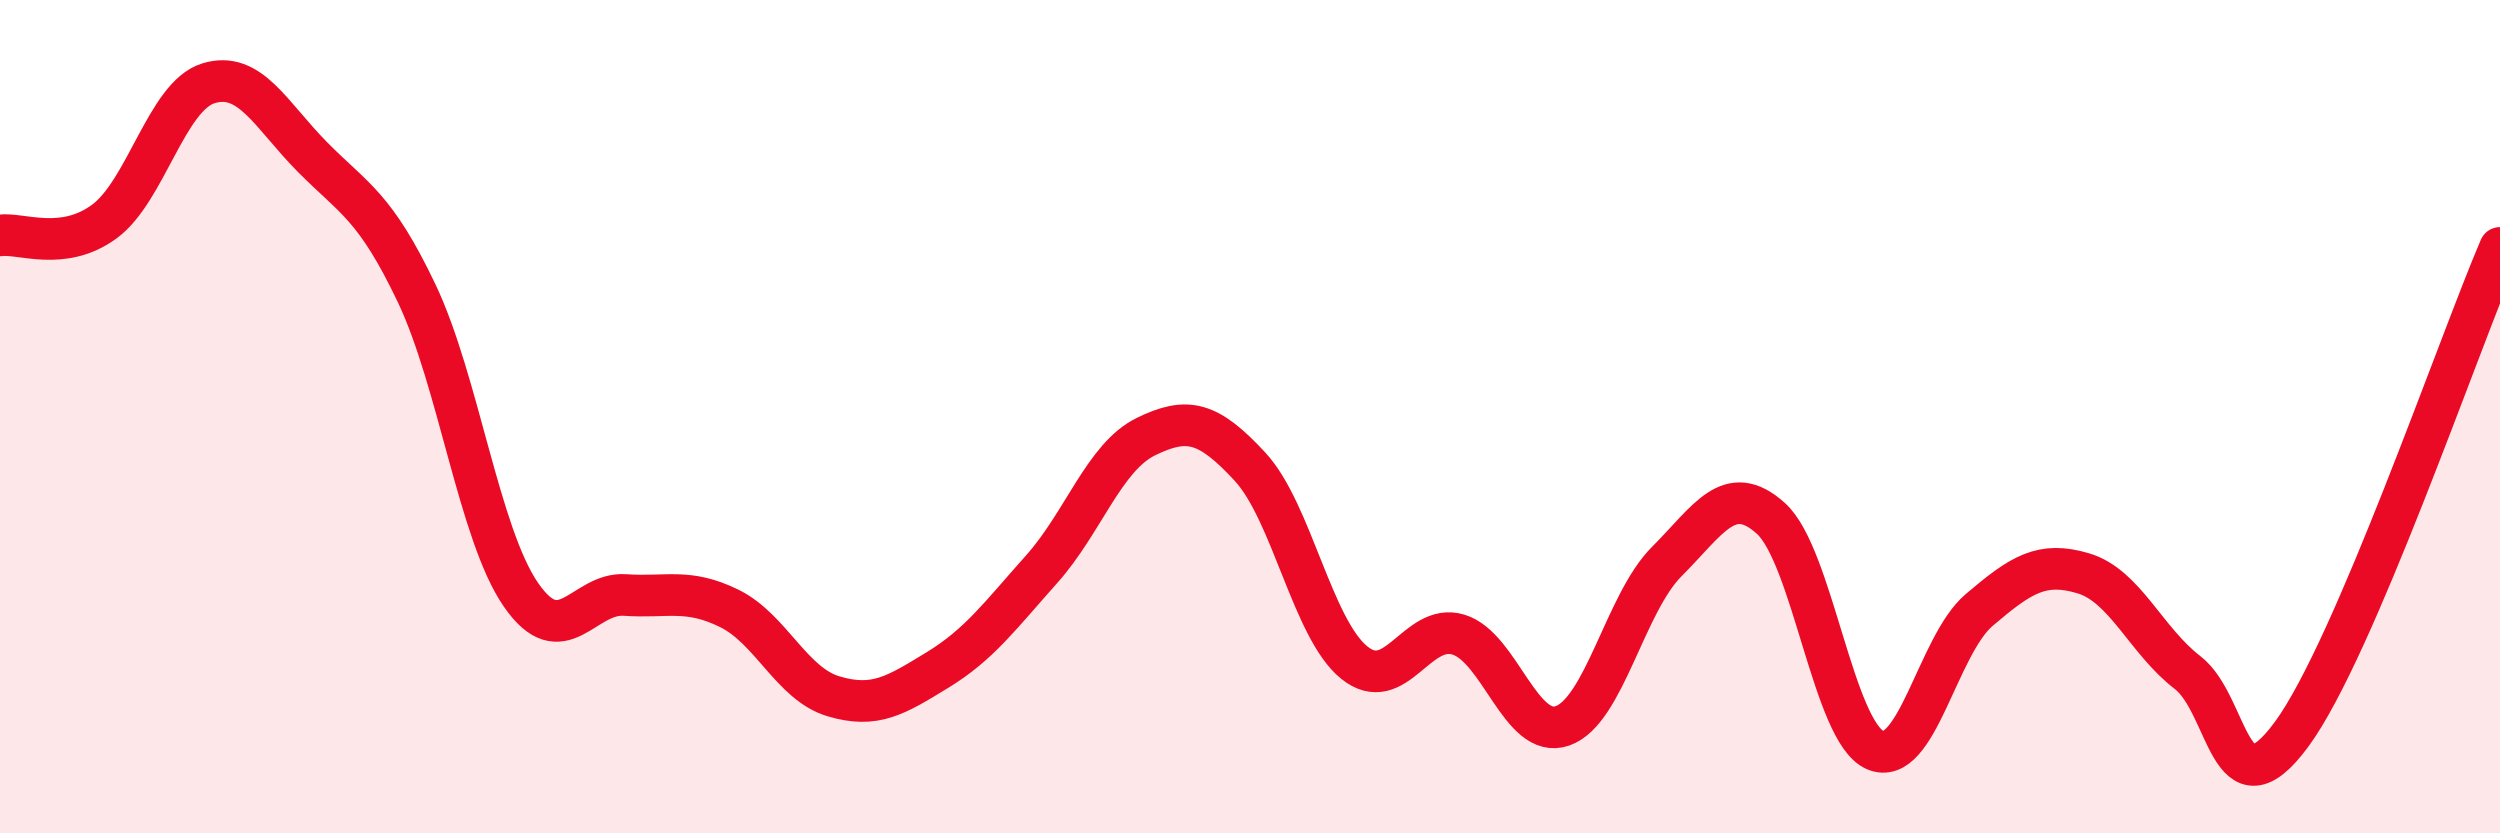
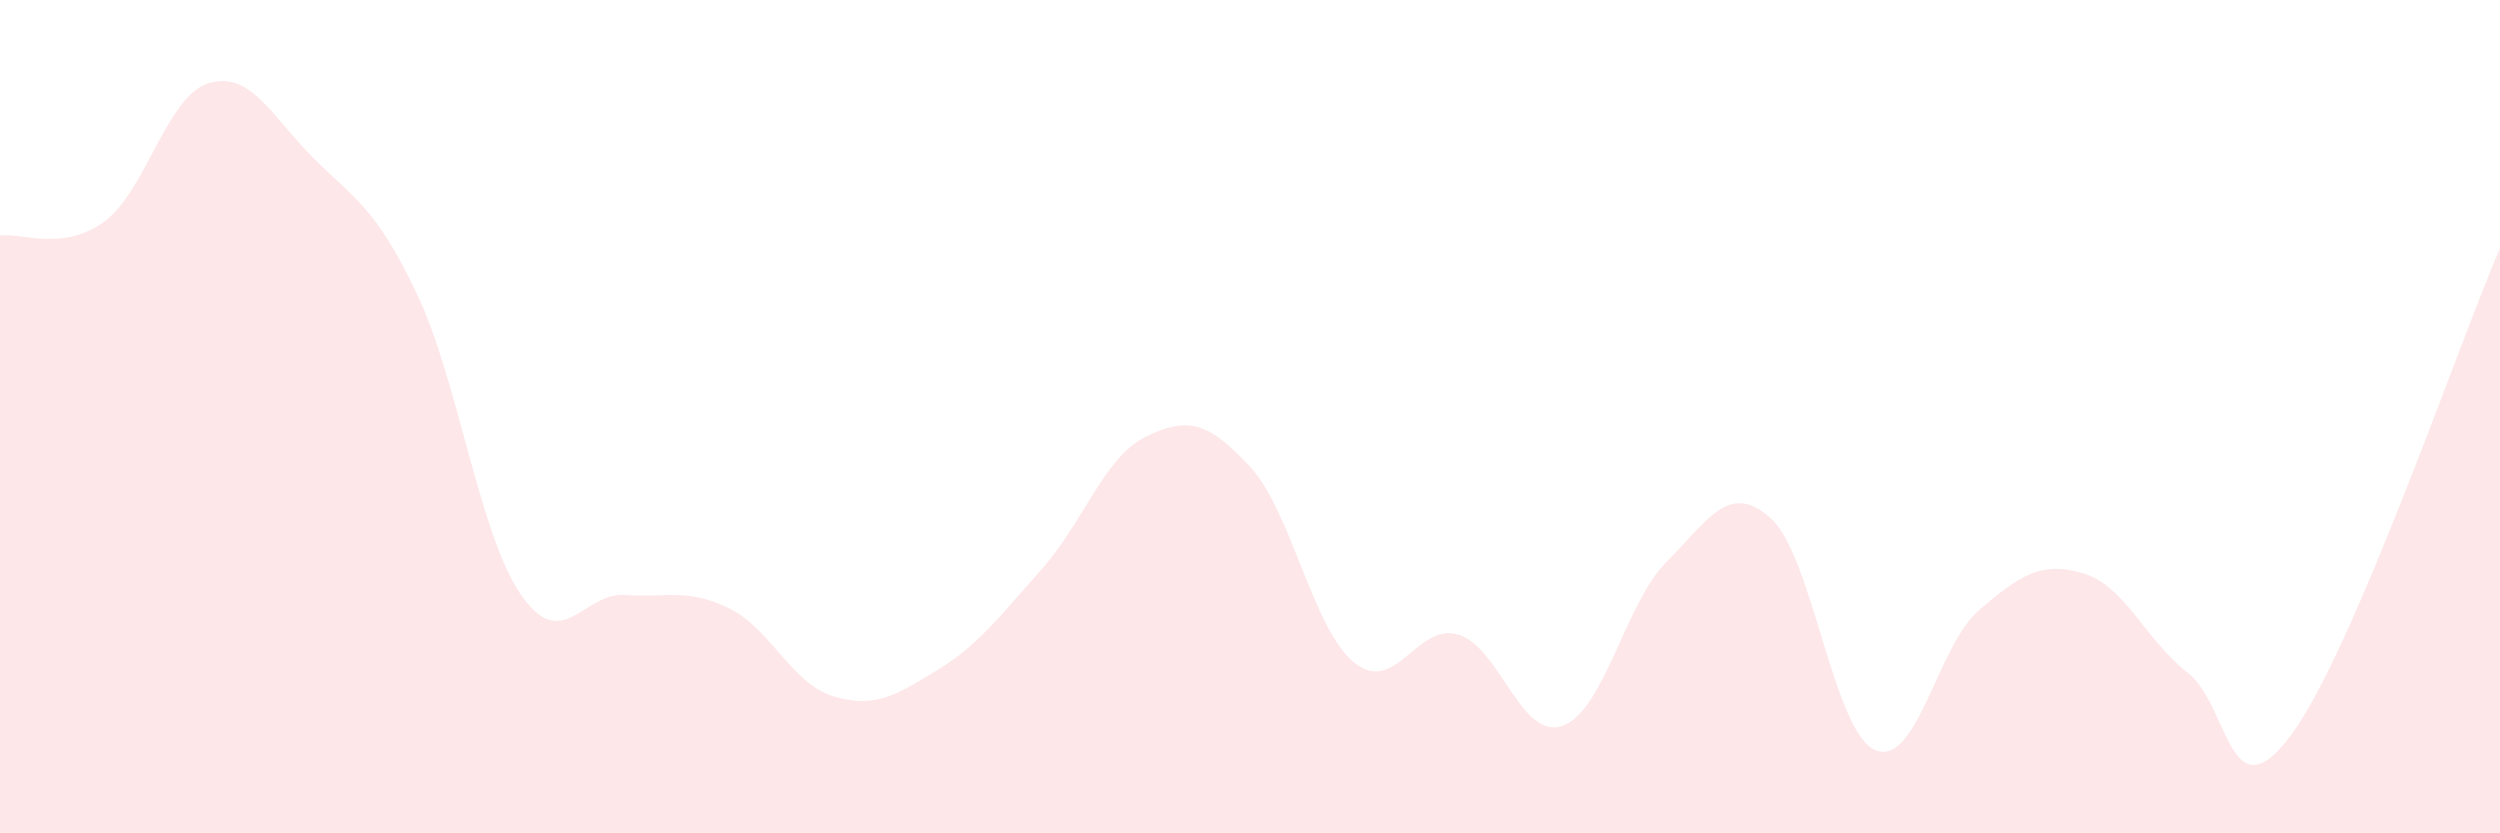
<svg xmlns="http://www.w3.org/2000/svg" width="60" height="20" viewBox="0 0 60 20">
  <path d="M 0,5.65 C 0.5,5.58 1.5,6.05 2.5,5.32 C 3.5,4.59 4,2.31 5,2 C 6,1.69 6.5,2.76 7.5,3.77 C 8.5,4.78 9,4.94 10,7.04 C 11,9.14 11.5,12.82 12.5,14.27 C 13.5,15.72 14,14.21 15,14.28 C 16,14.35 16.5,14.11 17.5,14.6 C 18.5,15.09 19,16.41 20,16.71 C 21,17.01 21.5,16.69 22.5,16.08 C 23.5,15.47 24,14.78 25,13.66 C 26,12.54 26.5,10.97 27.5,10.48 C 28.5,9.99 29,10.12 30,11.2 C 31,12.28 31.5,15.09 32.5,15.9 C 33.5,16.71 34,14.93 35,15.23 C 36,15.53 36.5,17.77 37.5,17.42 C 38.5,17.07 39,14.48 40,13.48 C 41,12.48 41.5,11.54 42.5,12.44 C 43.5,13.34 44,17.56 45,18 C 46,18.44 46.5,15.49 47.5,14.64 C 48.5,13.79 49,13.46 50,13.76 C 51,14.06 51.5,15.37 52.5,16.14 C 53.5,16.91 53.5,19.66 55,17.62 C 56.5,15.58 59,8.28 60,5.95L60 20L0 20Z" fill="#EB0A25" opacity="0.1" stroke-linecap="round" stroke-linejoin="round" />
-   <path d="M 0,5.65 C 0.5,5.58 1.5,6.05 2.5,5.32 C 3.5,4.59 4,2.31 5,2 C 6,1.69 6.5,2.76 7.5,3.77 C 8.5,4.78 9,4.94 10,7.04 C 11,9.14 11.5,12.82 12.5,14.27 C 13.5,15.72 14,14.21 15,14.28 C 16,14.35 16.5,14.11 17.5,14.6 C 18.5,15.09 19,16.41 20,16.71 C 21,17.01 21.5,16.69 22.5,16.08 C 23.5,15.47 24,14.78 25,13.66 C 26,12.54 26.5,10.97 27.5,10.48 C 28.5,9.99 29,10.12 30,11.2 C 31,12.28 31.5,15.09 32.5,15.9 C 33.5,16.71 34,14.93 35,15.23 C 36,15.53 36.5,17.77 37.5,17.42 C 38.5,17.07 39,14.48 40,13.48 C 41,12.48 41.5,11.54 42.5,12.44 C 43.5,13.34 44,17.56 45,18 C 46,18.44 46.5,15.49 47.5,14.64 C 48.5,13.79 49,13.46 50,13.76 C 51,14.06 51.5,15.37 52.5,16.14 C 53.5,16.91 53.5,19.66 55,17.62 C 56.5,15.58 59,8.28 60,5.95" stroke="#EB0A25" stroke-width="1" fill="none" stroke-linecap="round" stroke-linejoin="round" />
</svg>